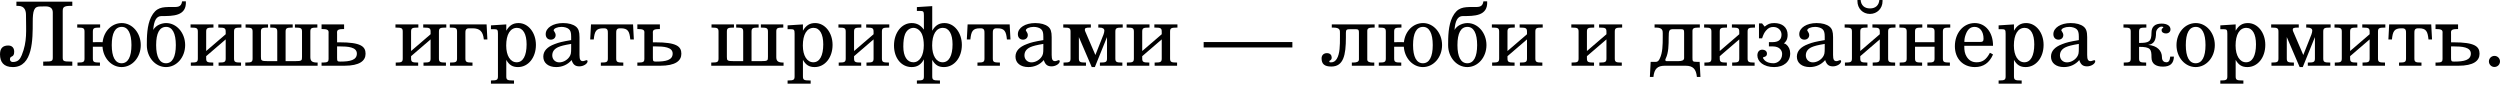
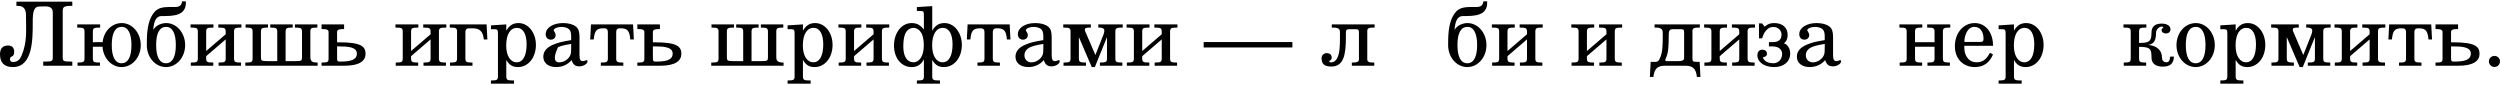
<svg xmlns="http://www.w3.org/2000/svg" width="1240" height="42" viewBox="0 0 1240 42" fill="none">
  <path d="M35.863 32.607H21.43V30.539H22.222C25.786 30.539 26.182 30.319 26.182 28.471V6.205C26.182 4.18 25.038 3.256 22.838 3.168L19.89 3.212C16.854 3.168 16.237 5.368 16.237 10.957C16.237 19.406 16.325 33.267 6.381 33.267C1.76 33.267 0 30.715 0 26.93C0 23.806 1.54 22.574 4.092 22.574C6.029 22.574 7.041 23.806 7.041 25.654C7.041 28.866 4.928 27.326 4.928 29.439C4.928 30.011 5.412 30.759 6.293 30.759C8.845 30.759 9.945 29.439 10.781 27.37C13.597 20.462 12.893 15.269 12.893 7.525C12.893 5.676 12.497 2.904 8.933 2.904H8.141V0.836H35.863V2.904H35.071C31.507 2.904 31.111 3.696 31.111 5.544V28.471C31.111 30.319 31.507 30.539 35.071 30.539H35.863V32.607Z" fill="black" />
  <path d="M69.818 22.354C69.818 28.427 65.594 33.267 60.313 33.267C55.297 33.267 51.204 28.823 50.852 23.19H46.056V28.954C46.056 30.715 46.54 31.023 49.4 31.023H49.576V32.607H38.443V31.023H38.619C41.435 31.023 41.919 30.715 41.919 28.954V15.753C41.919 13.993 41.435 13.685 38.619 13.685H38.311V12.101H49.664V13.685H49.356C46.54 13.685 46.056 13.993 46.056 15.753V20.946C46.056 20.946 49.796 20.814 50.896 20.946C51.468 15.489 55.429 11.441 60.401 11.441C65.594 11.441 69.818 16.325 69.818 22.354ZM65.198 22.354C65.198 16.545 63.481 13.333 60.401 13.333C57.101 13.333 55.429 16.413 55.429 22.398C55.429 28.206 57.145 31.375 60.313 31.375C63.481 31.375 65.198 28.206 65.198 22.354Z" fill="black" />
  <path d="M92.187 0.66C92.627 8.053 85.674 7.965 80.13 7.965C77.49 7.965 76.346 10.341 75.994 14.829C77.49 12.277 80.482 11.441 82.418 11.441C87.611 11.441 91.835 16.325 91.835 22.354C91.835 28.427 87.611 33.267 82.33 33.267C77.05 33.267 72.825 28.427 72.825 22.398C72.825 18.438 72.869 12.629 74.938 8.493C77.402 3.564 80.482 3.476 84.97 3.476C87.875 3.476 89.855 3.784 90.339 0.66H92.187ZM87.215 22.354C87.215 16.545 85.498 13.333 82.418 13.333C79.118 13.333 77.446 16.413 77.446 22.398C77.446 28.206 79.162 31.375 82.33 31.375C85.498 31.375 87.215 28.206 87.215 22.354Z" fill="black" />
  <path d="M119.733 13.685H119.425C116.565 13.685 116.081 13.993 116.081 15.753V28.954C116.081 30.715 116.565 31.023 119.381 31.023H119.557V32.607H108.424V31.023H108.6C111.461 31.023 111.945 30.715 111.945 28.954V19.538L102.264 27.854V28.954C102.264 30.715 102.748 31.023 105.608 31.023H105.784V32.607H94.651V31.023H94.827C97.644 31.023 98.128 30.715 98.128 28.954V15.753C98.128 13.993 97.644 13.685 94.827 13.685H94.519V12.101H105.872V13.685H105.564C102.748 13.685 102.264 13.993 102.264 15.753V25.302L111.945 16.985V15.753C111.945 13.993 111.461 13.685 108.6 13.685H108.292V12.101H119.733V13.685Z" fill="black" />
  <path d="M157.541 32.607H121.678V31.023H121.986C124.802 31.023 125.286 30.715 125.286 28.954V15.753C125.286 13.993 124.802 13.685 121.986 13.685H121.81V12.101H132.943V13.685H132.767C129.907 13.685 129.423 13.993 129.423 15.753V28.25C129.423 30.011 129.599 30.319 132.767 30.319H137.519V15.753C137.519 13.993 137.035 13.685 134.219 13.685H134.043V12.101H145.176V13.685H145C142.14 13.685 141.656 13.993 141.656 15.753V30.319H146.496C149.708 30.319 149.796 30.011 149.796 28.25V15.753C149.796 13.993 149.312 13.685 146.452 13.685H146.276V12.101H157.409V13.685H157.233C154.417 13.685 153.933 13.949 153.933 15.709V28.206C153.933 29.967 154.417 31.023 157.233 31.023H157.541V32.607Z" fill="black" />
  <path d="M181.32 26.666C181.32 30.143 178.415 32.607 170.803 32.607H159.494V31.023H160.286C162.618 31.023 162.97 30.451 162.97 29.263V16.854C162.97 15.665 163.41 14.433 160.286 14.433H159.494V12.101H170.671V14.433H169.879C166.754 14.433 167.194 15.665 167.194 16.854V20.99H168.426C178.943 20.99 181.32 23.014 181.32 26.666ZM177.007 26.578C177.007 23.322 172.563 23.014 168.382 23.014H167.194V28.735C167.194 30.275 167.37 30.539 168.602 30.539H168.91C173.575 30.539 177.007 29.835 177.007 26.578Z" fill="black" />
  <path d="M221.363 13.685H221.055C218.195 13.685 217.711 13.993 217.711 15.753V28.954C217.711 30.715 218.195 31.023 221.011 31.023H221.187V32.607H210.054V31.023H210.23C213.091 31.023 213.575 30.715 213.575 28.954V19.538L203.894 27.854V28.954C203.894 30.715 204.378 31.023 207.238 31.023H207.414V32.607H196.281V31.023H196.457C199.273 31.023 199.758 30.715 199.758 28.954V15.753C199.758 13.993 199.273 13.685 196.457 13.685H196.149V12.101H207.502V13.685H207.194C204.378 13.685 203.894 13.993 203.894 15.753V25.302L213.575 16.985V15.753C213.575 13.993 213.091 13.685 210.23 13.685H209.922V12.101H221.363V13.685Z" fill="black" />
  <path d="M241.745 19.582H239.985C239.589 15.621 238.005 14.037 234.397 14.037H232.681C230.833 14.037 230.833 15.269 230.833 16.457V28.954C230.833 30.715 231.317 31.023 234.177 31.023H234.353V32.607H223.22V31.023H223.396C226.212 31.023 226.696 30.715 226.696 28.954V15.753C226.696 13.993 226.212 13.685 223.396 13.685H223.088V12.101H241.349L241.745 19.582Z" fill="black" />
  <path d="M265.816 22.266C265.816 28.558 262.032 33.267 256.927 33.267C254.243 33.267 252.571 32.255 251.119 29.703V37.843C251.119 39.603 251.603 39.911 254.463 39.911H254.947V41.496H243.506V39.911H243.682C246.498 39.911 246.982 39.603 246.982 37.843V16.677C246.982 14.785 246.718 14.477 245.09 14.477H243.506V12.585L251.119 12.101V15.225C252.659 12.585 254.463 11.441 257.191 11.441C262.032 11.441 265.816 16.193 265.816 22.266ZM261.195 22.002C261.195 16.854 259.435 13.817 256.399 13.817C253.055 13.817 251.075 17.117 251.075 22.574C251.075 27.634 253.143 30.891 256.267 30.891C259.391 30.891 261.195 27.678 261.195 22.002Z" fill="black" />
-   <path d="M291.436 30.363C291.436 31.639 289.368 32.915 287.387 32.915C285.319 32.915 284.219 32.035 283.515 29.791C281.623 32.035 278.895 33.267 275.858 33.267C271.986 33.267 269.478 31.243 269.478 28.119C269.478 25.346 271.326 23.278 275.11 21.87C277.267 21.034 278.675 20.682 283.295 19.89V18.174C283.295 16.193 282.987 15.137 282.151 14.433C281.447 13.773 279.907 13.333 278.543 13.333C276.43 13.333 274.626 14.125 274.626 15.049C274.626 15.181 274.67 15.313 274.934 15.621C275.374 16.237 275.594 16.854 275.594 17.425C275.594 18.746 274.582 19.67 273.218 19.67C271.678 19.67 270.666 18.614 270.666 16.942C270.666 13.773 274.318 11.441 279.247 11.441C282.063 11.441 284.219 12.057 285.671 13.201C286.947 14.257 287.431 15.665 287.431 18.438V27.282C287.431 29.483 287.871 30.319 289.104 30.319C289.456 30.319 289.632 30.275 290.336 30.011C290.644 29.879 290.82 29.835 290.996 29.835C291.216 29.835 291.436 30.055 291.436 30.363ZM283.295 23.806V21.782C279.863 22.354 278.147 22.794 276.782 23.41C274.846 24.334 273.922 25.654 273.922 27.502C273.922 29.483 275.418 30.935 277.399 30.935C279.291 30.935 281.315 29.835 282.415 28.206C283.163 27.062 283.295 26.446 283.295 23.806Z" fill="black" />
+   <path d="M291.436 30.363C291.436 31.639 289.368 32.915 287.387 32.915C285.319 32.915 284.219 32.035 283.515 29.791C281.623 32.035 278.895 33.267 275.858 33.267C271.986 33.267 269.478 31.243 269.478 28.119C269.478 25.346 271.326 23.278 275.11 21.87C277.267 21.034 278.675 20.682 283.295 19.89V18.174C283.295 16.193 282.987 15.137 282.151 14.433C281.447 13.773 279.907 13.333 278.543 13.333C276.43 13.333 274.626 14.125 274.626 15.049C274.626 15.181 274.67 15.313 274.934 15.621C275.374 16.237 275.594 16.854 275.594 17.425C275.594 18.746 274.582 19.67 273.218 19.67C271.678 19.67 270.666 18.614 270.666 16.942C270.666 13.773 274.318 11.441 279.247 11.441C282.063 11.441 284.219 12.057 285.671 13.201C286.947 14.257 287.431 15.665 287.431 18.438V27.282C287.431 29.483 287.871 30.319 289.104 30.319C289.456 30.319 289.632 30.275 290.336 30.011C290.644 29.879 290.82 29.835 290.996 29.835C291.216 29.835 291.436 30.055 291.436 30.363ZM283.295 23.806V21.782C279.863 22.354 278.147 22.794 276.782 23.41C273.922 29.483 275.418 30.935 277.399 30.935C279.291 30.935 281.315 29.835 282.415 28.206C283.163 27.062 283.295 26.446 283.295 23.806Z" fill="black" />
  <path d="M314.391 19.582H312.631C312.235 15.621 311.531 14.037 307.922 14.037H307.482C305.634 14.037 305.634 15.269 305.634 16.457V28.954C305.634 30.715 306.118 31.023 308.979 31.023H309.155V32.607H298.022V31.023H298.198C301.014 31.023 301.498 30.715 301.498 28.954V16.457C301.498 15.269 301.498 14.037 299.65 14.037H299.21C295.601 14.037 294.897 15.621 294.501 19.582H292.741L293.137 12.101H313.995L314.391 19.582Z" fill="black" />
  <path d="M337.954 26.666C337.954 30.143 335.05 32.607 327.437 32.607H316.128V31.023H316.921C319.253 31.023 319.605 30.451 319.605 29.263V16.854C319.605 15.665 320.045 14.433 316.921 14.433H316.128V12.101H327.305V14.433H326.513C323.389 14.433 323.829 15.665 323.829 16.854V20.99H325.061C335.578 20.99 337.954 23.014 337.954 26.666ZM333.642 26.578C333.642 23.322 329.198 23.014 325.017 23.014H323.829V28.735C323.829 30.275 324.005 30.539 325.237 30.539H325.545C330.21 30.539 333.642 29.835 333.642 26.578Z" fill="black" />
  <path d="M388.647 32.607H352.784V31.023H353.092C355.908 31.023 356.392 30.715 356.392 28.954V15.753C356.392 13.993 355.908 13.685 353.092 13.685H352.916V12.101H364.049V13.685H363.873C361.013 13.685 360.529 13.993 360.529 15.753V28.25C360.529 30.011 360.705 30.319 363.873 30.319H368.625V15.753C368.625 13.993 368.141 13.685 365.325 13.685H365.149V12.101H376.282V13.685H376.106C373.246 13.685 372.762 13.993 372.762 15.753V30.319H377.602C380.814 30.319 380.902 30.011 380.902 28.25V15.753C380.902 13.993 380.418 13.685 377.558 13.685H377.382V12.101H388.515V13.685H388.339C385.523 13.685 385.039 13.949 385.039 15.709V28.206C385.039 29.967 385.523 31.023 388.339 31.023H388.647V32.607Z" fill="black" />
  <path d="M412.954 22.266C412.954 28.558 409.169 33.267 404.065 33.267C401.381 33.267 399.709 32.255 398.256 29.703V37.843C398.256 39.603 398.741 39.911 401.601 39.911H402.085V41.496H390.644V39.911H390.82C393.636 39.911 394.12 39.603 394.12 37.843V16.677C394.12 14.785 393.856 14.477 392.228 14.477H390.644V12.585L398.256 12.101V15.225C399.797 12.585 401.601 11.441 404.329 11.441C409.169 11.441 412.954 16.193 412.954 22.266ZM408.333 22.002C408.333 16.854 406.573 13.817 403.537 13.817C400.193 13.817 398.212 17.117 398.212 22.574C398.212 27.634 400.281 30.891 403.405 30.891C406.529 30.891 408.333 27.678 408.333 22.002Z" fill="black" />
  <path d="M441.082 13.685H440.774C437.914 13.685 437.43 13.993 437.43 15.753V28.954C437.43 30.715 437.914 31.023 440.73 31.023H440.906V32.607H429.773V31.023H429.949C432.809 31.023 433.293 30.715 433.293 28.954V19.538L423.612 27.854V28.954C423.612 30.715 424.096 31.023 426.957 31.023H427.133V32.607H416V31.023H416.176C418.992 31.023 419.476 30.715 419.476 28.954V15.753C419.476 13.993 418.992 13.685 416.176 13.685H415.868V12.101H427.221V13.685H426.913C424.096 13.685 423.612 13.993 423.612 15.753V25.302L433.293 16.985V15.753C433.293 13.993 432.809 13.685 429.949 13.685H429.641V12.101H441.082V13.685Z" fill="black" />
  <path d="M477.085 22.266C477.085 28.558 473.301 33.267 468.197 33.267C465.512 33.267 463.84 32.255 462.388 29.703V37.843C462.388 39.603 462.872 39.911 465.732 39.911H466.216V41.496H454.775V39.911H454.951C457.768 39.911 458.252 39.648 458.252 37.843V29.439C456.844 32.079 454.951 33.267 452.179 33.267C447.075 33.267 443.422 28.823 443.422 22.574C443.422 16.237 447.207 11.441 452.179 11.441C454.731 11.441 456.623 12.453 458.252 14.697V7.613C458.252 5.721 457.988 5.412 456.359 5.412H454.775V3.52L462.388 3.036V15.225C463.928 12.585 465.732 11.441 468.461 11.441C473.301 11.441 477.085 16.193 477.085 22.266ZM458.208 22.442C458.208 20.33 457.9 18.482 457.372 17.162C456.579 15.137 454.863 13.817 453.059 13.817C451.255 13.817 449.627 15.093 448.879 17.029C448.307 18.526 448.043 20.506 448.043 23.102C448.043 27.986 449.935 30.891 453.015 30.891C456.183 30.891 458.208 27.546 458.208 22.442ZM472.465 22.002C472.465 16.854 470.705 13.817 467.668 13.817C464.324 13.817 462.344 17.117 462.344 22.574C462.344 27.634 464.412 30.891 467.536 30.891C470.661 30.891 472.465 27.678 472.465 22.002Z" fill="black" />
  <path d="M501.192 19.582H499.432C499.036 15.621 498.332 14.037 494.724 14.037H494.284C492.436 14.037 492.436 15.269 492.436 16.457V28.954C492.436 30.715 492.92 31.023 495.78 31.023H495.956V32.607H484.823V31.023H484.999C487.815 31.023 488.299 30.715 488.299 28.954V16.457C488.299 15.269 488.299 14.037 486.451 14.037H486.011C482.403 14.037 481.699 15.621 481.303 19.582H479.543L479.939 12.101H500.796L501.192 19.582Z" fill="black" />
  <path d="M525.636 30.363C525.636 31.639 523.568 32.915 521.588 32.915C519.519 32.915 518.419 32.035 517.715 29.791C515.823 32.035 513.095 33.267 510.059 33.267C506.186 33.267 503.678 31.243 503.678 28.119C503.678 25.346 505.526 23.278 509.311 21.87C511.467 21.034 512.875 20.682 517.495 19.89V18.174C517.495 16.193 517.187 15.137 516.351 14.433C515.647 13.773 514.107 13.333 512.743 13.333C510.631 13.333 508.826 14.125 508.826 15.049C508.826 15.181 508.871 15.313 509.135 15.621C509.575 16.237 509.795 16.854 509.795 17.425C509.795 18.746 508.782 19.67 507.418 19.67C505.878 19.67 504.866 18.614 504.866 16.942C504.866 13.773 508.518 11.441 513.447 11.441C516.263 11.441 518.419 12.057 519.871 13.201C521.148 14.257 521.632 15.665 521.632 18.438V27.282C521.632 29.483 522.072 30.319 523.304 30.319C523.656 30.319 523.832 30.275 524.536 30.011C524.844 29.879 525.02 29.835 525.196 29.835C525.416 29.835 525.636 30.055 525.636 30.363ZM517.495 23.806V21.782C514.063 22.354 512.347 22.794 510.983 23.41C509.047 24.334 508.122 25.654 508.122 27.502C508.122 29.483 509.619 30.935 511.599 30.935C513.491 30.935 515.515 29.835 516.615 28.206C517.363 27.062 517.495 26.446 517.495 23.806Z" fill="black" />
  <path d="M556.864 13.685H556.556C553.696 13.685 553.212 13.993 553.212 15.753V28.954C553.212 30.715 553.696 31.023 556.512 31.023H556.688V32.607H545.555V31.023H545.731C548.591 31.023 549.075 30.715 549.075 28.954V18.394L543.047 33.267H541.507L535.126 18.394V28.954C535.126 30.715 535.61 31.023 538.47 31.023H538.646V32.607H527.513V31.023H527.689C530.506 31.023 530.99 30.715 530.99 28.954V15.753C530.99 13.993 530.506 13.685 527.689 13.685H527.381V12.101H541.066V13.685H540.45C538.646 13.685 538.074 13.949 538.074 14.697C538.074 14.961 538.162 15.357 538.294 15.621L543.311 27.282L547.359 17.073C547.579 16.413 547.755 15.709 547.755 15.225C547.755 14.213 546.919 13.685 545.379 13.685H544.763V12.101H556.864V13.685Z" fill="black" />
  <path d="M584.008 13.685H583.7C580.84 13.685 580.356 13.993 580.356 15.753V28.954C580.356 30.715 580.84 31.023 583.656 31.023H583.832V32.607H572.699V31.023H572.875C575.736 31.023 576.22 30.715 576.22 28.954V19.538L566.539 27.854V28.954C566.539 30.715 567.023 31.023 569.883 31.023H570.059V32.607H558.926V31.023H559.102C561.919 31.023 562.403 30.715 562.403 28.954V15.753C562.403 13.993 561.919 13.685 559.102 13.685H558.794V12.101H570.147V13.685H569.839C567.023 13.685 566.539 13.993 566.539 15.753V25.302L576.22 16.985V15.753C576.22 13.993 575.736 13.685 572.875 13.685H572.567V12.101H584.008V13.685Z" fill="black" />
  <path d="M641.016 23.542H597.012V20.858H641.016V23.542Z" fill="black" />
  <path d="M681.821 13.685H681.029C678.653 13.685 678.169 14.213 678.169 15.401V29.571C678.169 30.759 679.577 31.023 680.853 31.023H681.645V32.607H670.512V31.023H671.172C672.889 31.023 674.033 30.671 674.033 29.483V16.413C674.077 14.301 673.549 14.521 671.348 14.477H669.764C667.872 14.477 667.564 14.741 667.564 16.369V18.614C667.564 27.326 666.376 33.003 660.348 33.003C656.959 33.003 655.507 31.771 655.507 28.91C655.507 27.458 656.475 26.358 658.147 26.358C659.863 26.358 660.524 27.458 660.524 28.558C660.524 30.011 659.335 29.923 659.335 30.407C659.335 30.847 659.511 30.935 660.215 30.935C661.448 30.935 662.328 30.319 663.032 29.219C664.616 26.622 664.616 22.398 664.616 18.614V16.413C664.572 15.269 664.924 13.685 661.36 13.685H660.568V12.101H681.821V13.685Z" fill="black" />
-   <path d="M715.265 22.354C715.265 28.427 711.041 33.267 705.76 33.267C700.744 33.267 696.651 28.823 696.299 23.19H691.503V28.954C691.503 30.715 691.987 31.023 694.847 31.023H695.023V32.607H683.89V31.023H684.066C686.882 31.023 687.367 30.715 687.367 28.954V15.753C687.367 13.993 686.882 13.685 684.066 13.685H683.758V12.101H695.111V13.685H694.803C691.987 13.685 691.503 13.993 691.503 15.753V20.946C691.503 20.946 695.243 20.814 696.343 20.946C696.915 15.489 700.876 11.441 705.848 11.441C711.041 11.441 715.265 16.325 715.265 22.354ZM710.645 22.354C710.645 16.545 708.928 13.333 705.848 13.333C702.548 13.333 700.876 16.413 700.876 22.398C700.876 28.206 702.592 31.375 705.76 31.375C708.928 31.375 710.645 28.206 710.645 22.354Z" fill="black" />
  <path d="M737.634 0.66C738.074 8.053 731.122 7.965 725.577 7.965C722.937 7.965 721.793 10.341 721.441 14.829C722.937 12.277 725.929 11.441 727.865 11.441C733.058 11.441 737.282 16.325 737.282 22.354C737.282 28.427 733.058 33.267 727.777 33.267C722.497 33.267 718.272 28.427 718.272 22.398C718.272 18.438 718.316 12.629 720.385 8.493C722.849 3.564 725.929 3.476 730.417 3.476C733.322 3.476 735.302 3.784 735.786 0.66H737.634ZM732.662 22.354C732.662 16.545 730.945 13.333 727.865 13.333C724.565 13.333 722.893 16.413 722.893 22.398C722.893 28.206 724.609 31.375 727.777 31.375C730.946 31.375 732.662 28.206 732.662 22.354Z" fill="black" />
  <path d="M765.18 13.685H764.872C762.012 13.685 761.528 13.993 761.528 15.753V28.954C761.528 30.715 762.012 31.023 764.828 31.023H765.005V32.607H753.872V31.023H754.048C756.908 31.023 757.392 30.715 757.392 28.954V19.538L747.711 27.854V28.954C747.711 30.715 748.195 31.023 751.055 31.023H751.231V32.607H740.098V31.023H740.274C743.091 31.023 743.575 30.715 743.575 28.954V15.753C743.575 13.993 743.091 13.685 740.274 13.685H739.966V12.101H751.319V13.685H751.011C748.195 13.685 747.711 13.993 747.711 15.753V25.302L757.392 16.985V15.753C757.392 13.993 756.908 13.685 754.048 13.685H753.739V12.101H765.18V13.685Z" fill="black" />
  <path d="M804.586 13.685H804.278C801.418 13.685 800.934 13.993 800.934 15.753V28.954C800.934 30.715 801.418 31.023 804.234 31.023H804.41V32.607H793.277V31.023H793.453C796.314 31.023 796.798 30.715 796.798 28.954V19.538L787.117 27.854V28.954C787.117 30.715 787.601 31.023 790.461 31.023H790.637V32.607H779.504V31.023H779.68C782.496 31.023 782.98 30.715 782.98 28.954V15.753C782.98 13.993 782.496 13.685 779.68 13.685H779.372V12.101H790.725V13.685H790.417C787.601 13.685 787.117 13.993 787.117 15.753V25.302L796.798 16.985V15.753C796.798 13.993 796.314 13.685 793.453 13.685H793.145V12.101H804.586V13.685Z" fill="black" />
  <path d="M843.42 38.151H841.66C841.264 34.191 839.68 32.607 836.071 32.607H825.687C822.078 32.607 820.494 34.191 820.098 38.151H818.338L818.734 30.671H821.286C822.43 30.671 822.87 29.835 823.266 28.998C824.674 26.138 824.718 22.178 824.718 18.614V16.413C824.718 15.269 824.63 13.685 821.462 13.685H820.67V12.101H843.112V13.685H842.32C839.944 13.685 839.46 14.213 839.46 15.401V28.602C839.46 30.363 839.504 30.671 841.528 30.671H843.024L843.42 38.151ZM835.323 28.779V16.413C835.323 14.917 835.235 14.477 833.739 14.477H829.999C827.931 14.477 827.667 14.961 827.667 18.614C827.667 22.178 827.623 26.138 826.215 28.998C826.083 29.307 825.995 29.527 825.995 29.703C825.995 30.231 826.391 30.319 826.655 30.319H832.463C834.179 30.319 835.323 29.967 835.323 28.779Z" fill="black" />
  <path d="M870.463 13.685H870.155C867.295 13.685 866.811 13.993 866.811 15.753V28.954C866.811 30.715 867.295 31.023 870.111 31.023H870.287V32.607H859.154V31.023H859.33C862.19 31.023 862.674 30.715 862.674 28.954V19.538L852.994 27.854V28.954C852.994 30.715 853.478 31.023 856.338 31.023H856.514V32.607H845.381V31.023H845.557C848.373 31.023 848.857 30.715 848.857 28.954V15.753C848.857 13.993 848.373 13.685 845.557 13.685H845.249V12.101H856.602V13.685H856.294C853.478 13.685 852.994 13.993 852.994 15.753V25.302L862.674 16.985V15.753C862.674 13.993 862.19 13.685 859.33 13.685H859.022V12.101H870.463V13.685Z" fill="black" />
  <path d="M887.941 26.49C887.941 30.583 884.773 33.267 879.976 33.267C874.784 33.267 871.659 30.539 871.659 27.502C871.659 25.522 872.804 24.642 874.08 24.642C875.18 24.642 876.412 25.214 876.412 26.622C876.412 28.471 874.432 28.075 874.432 28.646C874.432 28.866 874.608 29.175 874.916 29.483C874.916 29.483 875.972 31.375 879.668 31.375C881.428 31.375 883.937 29.967 883.937 26.754C883.937 25.126 882.792 23.014 879.228 23.014H877.38V20.902H879.14C882.748 20.902 883.629 19.142 883.629 17.117C883.629 15.181 882.044 13.377 879.58 13.377C878.084 13.377 877.072 13.861 875.972 15.137C875.092 16.149 874.696 16.985 873.992 19.01H872.452V11.617H873.992L875.268 13.201C876.852 11.969 877.82 11.441 880.02 11.441C883.893 11.441 886.665 13.465 886.665 17.294C886.665 20.154 885.213 21.21 884.773 21.518C885.345 21.606 885.697 21.826 885.961 22.046C887.193 23.058 887.941 24.554 887.941 26.49Z" fill="black" />
  <path d="M913.205 30.363C913.205 31.639 911.137 32.915 909.157 32.915C907.088 32.915 905.988 32.035 905.284 29.791C903.392 32.035 900.664 33.267 897.628 33.267C893.755 33.267 891.247 31.243 891.247 28.119C891.247 25.346 893.095 23.278 896.88 21.87C899.036 21.034 900.444 20.682 905.064 19.89V18.174C905.064 16.193 904.756 15.137 903.92 14.433C903.216 13.773 901.676 13.333 900.312 13.333C898.2 13.333 896.396 14.125 896.396 15.049C896.396 15.181 896.44 15.313 896.704 15.621C897.144 16.237 897.364 16.854 897.364 17.425C897.364 18.746 896.352 19.67 894.987 19.67C893.447 19.67 892.435 18.614 892.435 16.942C892.435 13.773 896.088 11.441 901.016 11.441C903.832 11.441 905.988 12.057 907.441 13.201C908.717 14.257 909.201 15.665 909.201 18.438V27.282C909.201 29.483 909.641 30.319 910.873 30.319C911.225 30.319 911.401 30.275 912.105 30.011C912.413 29.879 912.589 29.835 912.765 29.835C912.985 29.835 913.205 30.055 913.205 30.363ZM905.064 23.806V21.782C901.632 22.354 899.916 22.794 898.552 23.41C896.616 24.334 895.691 25.654 895.691 27.502C895.691 29.483 897.188 30.935 899.168 30.935C901.06 30.935 903.084 29.835 904.184 28.206C904.932 27.062 905.064 26.446 905.064 23.806Z" fill="black" />
-   <path d="M933.74 0.616C933.74 4.18 931.056 6.909 927.491 6.909C923.927 6.909 921.287 4.18 921.287 0.572V0H922.871C923.091 2.64 924.763 4.18 927.535 4.18C930.264 4.18 931.936 2.64 932.156 0H933.74V0.616ZM940.165 13.685H939.857C936.996 13.685 936.512 13.993 936.512 15.753V28.954C936.512 30.715 936.996 31.023 939.812 31.023H939.989V32.607H928.856V31.023H929.032C931.892 31.023 932.376 30.715 932.376 28.954V19.538L922.695 27.854V28.954C922.695 30.715 923.179 31.023 926.039 31.023H926.215V32.607H915.082V31.023H915.258C918.075 31.023 918.559 30.715 918.559 28.954V15.753C918.559 13.993 918.075 13.685 915.258 13.685H914.95V12.101H926.303V13.685H925.995C923.179 13.685 922.695 13.993 922.695 15.753V25.302L932.376 16.985V15.753C932.376 13.993 931.892 13.685 929.032 13.685H928.724V12.101H940.165V13.685Z" fill="black" />
  <path d="M967.323 13.685H967.015C964.155 13.685 963.671 13.993 963.671 15.753V28.954C963.671 30.715 964.155 31.023 966.971 31.023H967.147V32.607H956.014V31.023H956.19C959.051 31.023 959.535 30.715 959.535 28.954V23.19H949.854V28.954C949.854 30.715 950.338 31.023 953.198 31.023H953.374V32.607H942.241V31.023H942.417C945.233 31.023 945.717 30.715 945.717 28.954V15.753C945.717 13.993 945.233 13.685 942.417 13.685H942.109V12.101H953.462V13.685H953.154C950.338 13.685 949.854 13.993 949.854 15.753V20.946H959.535V15.753C959.535 13.993 959.051 13.685 956.19 13.685H955.882V12.101H967.323V13.685Z" fill="black" />
  <path d="M988.541 27.018C986.737 31.199 983.745 33.267 979.565 33.267C973.624 33.267 969.62 29.087 969.62 22.926C969.62 16.325 973.844 11.441 979.477 11.441C984.845 11.441 988.585 16.105 988.541 22.706H974.284C974.24 25.126 974.592 26.666 975.384 27.986C976.528 29.923 978.156 30.891 980.401 30.891C983.349 30.891 985.197 29.571 987.001 26.182L988.541 27.018ZM983.833 19.186C983.833 15.665 982.073 13.333 979.389 13.333C977.276 13.333 975.868 14.609 974.944 17.25C974.504 18.482 974.328 19.45 974.328 20.814H982.029C983.437 20.814 983.833 20.462 983.833 19.186Z" fill="black" />
  <path d="M1013.62 22.266C1013.62 28.558 1009.84 33.267 1004.73 33.267C1002.05 33.267 1000.38 32.255 998.926 29.703V37.843C998.926 39.603 999.41 39.911 1002.27 39.911H1002.75V41.496H991.314V39.911H991.49C994.306 39.911 994.79 39.603 994.79 37.843V16.677C994.79 14.785 994.526 14.477 992.898 14.477H991.314V12.585L998.926 12.101V15.225C1000.47 12.585 1002.27 11.441 1005 11.441C1009.84 11.441 1013.62 16.193 1013.62 22.266ZM1009 22.002C1009 16.854 1007.24 13.817 1004.21 13.817C1000.86 13.817 998.882 17.117 998.882 22.574C998.882 27.634 1000.95 30.891 1004.07 30.891C1007.2 30.891 1009 27.678 1009 22.002Z" fill="black" />
-   <path d="M1039.24 30.363C1039.24 31.639 1037.18 32.915 1035.2 32.915C1033.13 32.915 1032.03 32.035 1031.32 29.791C1029.43 32.035 1026.7 33.267 1023.67 33.267C1019.79 33.267 1017.29 31.243 1017.29 28.119C1017.29 25.346 1019.13 23.278 1022.92 21.87C1025.07 21.034 1026.48 20.682 1031.1 19.89V18.174C1031.1 16.193 1030.79 15.137 1029.96 14.433C1029.25 13.773 1027.71 13.333 1026.35 13.333C1024.24 13.333 1022.43 14.125 1022.43 15.049C1022.43 15.181 1022.48 15.313 1022.74 15.621C1023.18 16.237 1023.4 16.854 1023.4 17.425C1023.4 18.746 1022.39 19.67 1021.03 19.67C1019.49 19.67 1018.47 18.614 1018.47 16.942C1018.47 13.773 1022.13 11.441 1027.05 11.441C1029.87 11.441 1032.03 12.057 1033.48 13.201C1034.76 14.257 1035.24 15.665 1035.24 18.438V27.282C1035.24 29.483 1035.68 30.319 1036.91 30.319C1037.26 30.319 1037.44 30.275 1038.14 30.011C1038.45 29.879 1038.63 29.835 1038.8 29.835C1039.02 29.835 1039.24 30.055 1039.24 30.363ZM1031.1 23.806V21.782C1027.67 22.354 1025.95 22.794 1024.59 23.41C1022.65 24.334 1021.73 25.654 1021.73 27.502C1021.73 29.483 1023.23 30.935 1025.21 30.935C1027.1 30.935 1029.12 29.835 1030.22 28.206C1030.97 27.062 1031.1 26.446 1031.1 23.806Z" fill="black" />
  <path d="M1078.27 28.075C1078.14 31.463 1076.43 33.047 1072.82 33.047C1069.34 33.047 1067.14 31.639 1067.14 28.515C1067.14 24.422 1066.75 23.234 1060.98 23.234V28.954C1060.98 30.715 1061.46 31.023 1064.32 31.023H1064.5V32.607H1053.37V31.023H1053.54C1056.36 31.023 1056.84 30.715 1056.84 28.954V15.753C1056.84 13.993 1056.36 13.685 1053.54 13.685H1053.24V12.101H1064.59V13.685H1064.28C1061.46 13.685 1060.98 13.993 1060.98 15.753V21.298C1065.87 21.298 1067.14 20.726 1067.14 16.193C1067.14 13.421 1068.68 11.705 1072.16 11.705C1074.97 11.705 1076.56 12.893 1076.56 14.565C1076.56 15.709 1075.72 16.59 1074.31 16.59C1073.21 16.59 1072.16 16.061 1072.16 15.005C1072.16 13.773 1072.99 14.081 1072.99 13.597C1072.99 13.421 1072.82 13.201 1072.03 13.201C1071.15 13.201 1069.39 14.477 1069.39 16.281C1069.39 19.758 1068.51 21.87 1065.51 22.266C1069.96 22.662 1072.33 25.126 1072.33 28.427C1072.33 30.319 1073.52 30.891 1074.53 30.891C1075.72 30.891 1076.25 30.011 1076.43 28.075H1078.27Z" fill="black" />
  <path d="M1098.55 22.354C1098.55 28.427 1094.33 33.267 1089.05 33.267C1083.77 33.267 1079.54 28.427 1079.54 22.398C1079.54 16.237 1083.77 11.441 1089.14 11.441C1094.33 11.441 1098.55 16.325 1098.55 22.354ZM1093.93 22.354C1093.93 16.545 1092.22 13.333 1089.14 13.333C1085.83 13.333 1084.16 16.413 1084.16 22.398C1084.16 28.206 1085.88 31.375 1089.05 31.375C1092.22 31.375 1093.93 28.206 1093.93 22.354Z" fill="black" />
  <path d="M1123.59 22.266C1123.59 28.558 1119.81 33.267 1114.7 33.267C1112.02 33.267 1110.35 32.255 1108.89 29.703V37.843C1108.89 39.603 1109.38 39.911 1112.24 39.911H1112.72V41.496H1101.28V39.911H1101.46C1104.27 39.911 1104.76 39.603 1104.76 37.843V16.677C1104.76 14.785 1104.49 14.477 1102.86 14.477H1101.28V12.585L1108.89 12.101V15.225C1110.43 12.585 1112.24 11.441 1114.97 11.441C1119.81 11.441 1123.59 16.193 1123.59 22.266ZM1118.97 22.002C1118.97 16.854 1117.21 13.817 1114.17 13.817C1110.83 13.817 1108.85 17.117 1108.85 22.574C1108.85 27.634 1110.92 30.891 1114.04 30.891C1117.17 30.891 1118.97 27.678 1118.97 22.002Z" fill="black" />
  <path d="M1155.99 13.685H1155.68C1152.82 13.685 1152.33 13.993 1152.33 15.753V28.954C1152.33 30.715 1152.82 31.023 1155.63 31.023H1155.81V32.607H1144.68V31.023H1144.85C1147.71 31.023 1148.2 30.715 1148.2 28.954V18.394L1142.17 33.267H1140.63L1134.25 18.394V28.954C1134.25 30.715 1134.73 31.023 1137.59 31.023H1137.77V32.607H1126.64V31.023H1126.81C1129.63 31.023 1130.11 30.715 1130.11 28.954V15.753C1130.11 13.993 1129.63 13.685 1126.81 13.685H1126.5V12.101H1140.19V13.685H1139.57C1137.77 13.685 1137.2 13.949 1137.2 14.697C1137.2 14.961 1137.29 15.357 1137.42 15.621L1142.43 27.282L1146.48 17.073C1146.7 16.413 1146.88 15.709 1146.88 15.225C1146.88 14.213 1146.04 13.685 1144.5 13.685H1143.89V12.101H1155.99V13.685Z" fill="black" />
  <path d="M1183.13 13.685H1182.82C1179.96 13.685 1179.48 13.993 1179.48 15.753V28.954C1179.48 30.715 1179.96 31.023 1182.78 31.023H1182.96V32.607H1171.82V31.023H1172C1174.86 31.023 1175.34 30.715 1175.34 28.954V19.538L1165.66 27.854V28.954C1165.66 30.715 1166.15 31.023 1169.01 31.023H1169.18V32.607H1158.05V31.023H1158.22C1161.04 31.023 1161.53 30.715 1161.53 28.954V15.753C1161.53 13.993 1161.04 13.685 1158.22 13.685H1157.92V12.101H1169.27V13.685H1168.96C1166.15 13.685 1165.66 13.993 1165.66 15.753V25.302L1175.34 16.985V15.753C1175.34 13.993 1174.86 13.685 1172 13.685H1171.69V12.101H1183.13V13.685Z" fill="black" />
  <path d="M1206.29 19.582H1204.53C1204.13 15.621 1203.43 14.037 1199.82 14.037H1199.38C1197.53 14.037 1197.53 15.269 1197.53 16.457V28.954C1197.53 30.715 1198.01 31.023 1200.87 31.023H1201.05V32.607H1189.92V31.023H1190.09C1192.91 31.023 1193.39 30.715 1193.39 28.954V16.457C1193.39 15.269 1193.39 14.037 1191.54 14.037H1191.1C1187.5 14.037 1186.79 15.621 1186.4 19.582H1184.64L1185.03 12.101H1205.89L1206.29 19.582Z" fill="black" />
  <path d="M1229.85 26.666C1229.85 30.143 1226.94 32.607 1219.33 32.607H1208.02V31.023H1208.81C1211.15 31.023 1211.5 30.451 1211.5 29.263V16.854C1211.5 15.665 1211.94 14.433 1208.81 14.433H1208.02V12.101H1219.2V14.433H1218.41C1215.28 14.433 1215.72 15.665 1215.72 16.854V20.99H1216.96C1227.47 20.99 1229.85 23.014 1229.85 26.666ZM1225.54 26.578C1225.54 23.322 1221.09 23.014 1216.91 23.014H1215.72V28.735C1215.72 30.275 1215.9 30.539 1217.13 30.539H1217.44C1222.1 30.539 1225.54 29.835 1225.54 26.578Z" fill="black" />
  <path d="M1240 30.451C1240 31.991 1238.77 33.223 1237.23 33.223C1235.73 33.223 1234.5 31.991 1234.5 30.451C1234.5 28.954 1235.73 27.722 1237.27 27.722C1238.77 27.722 1240 28.954 1240 30.451Z" fill="black" />
</svg>